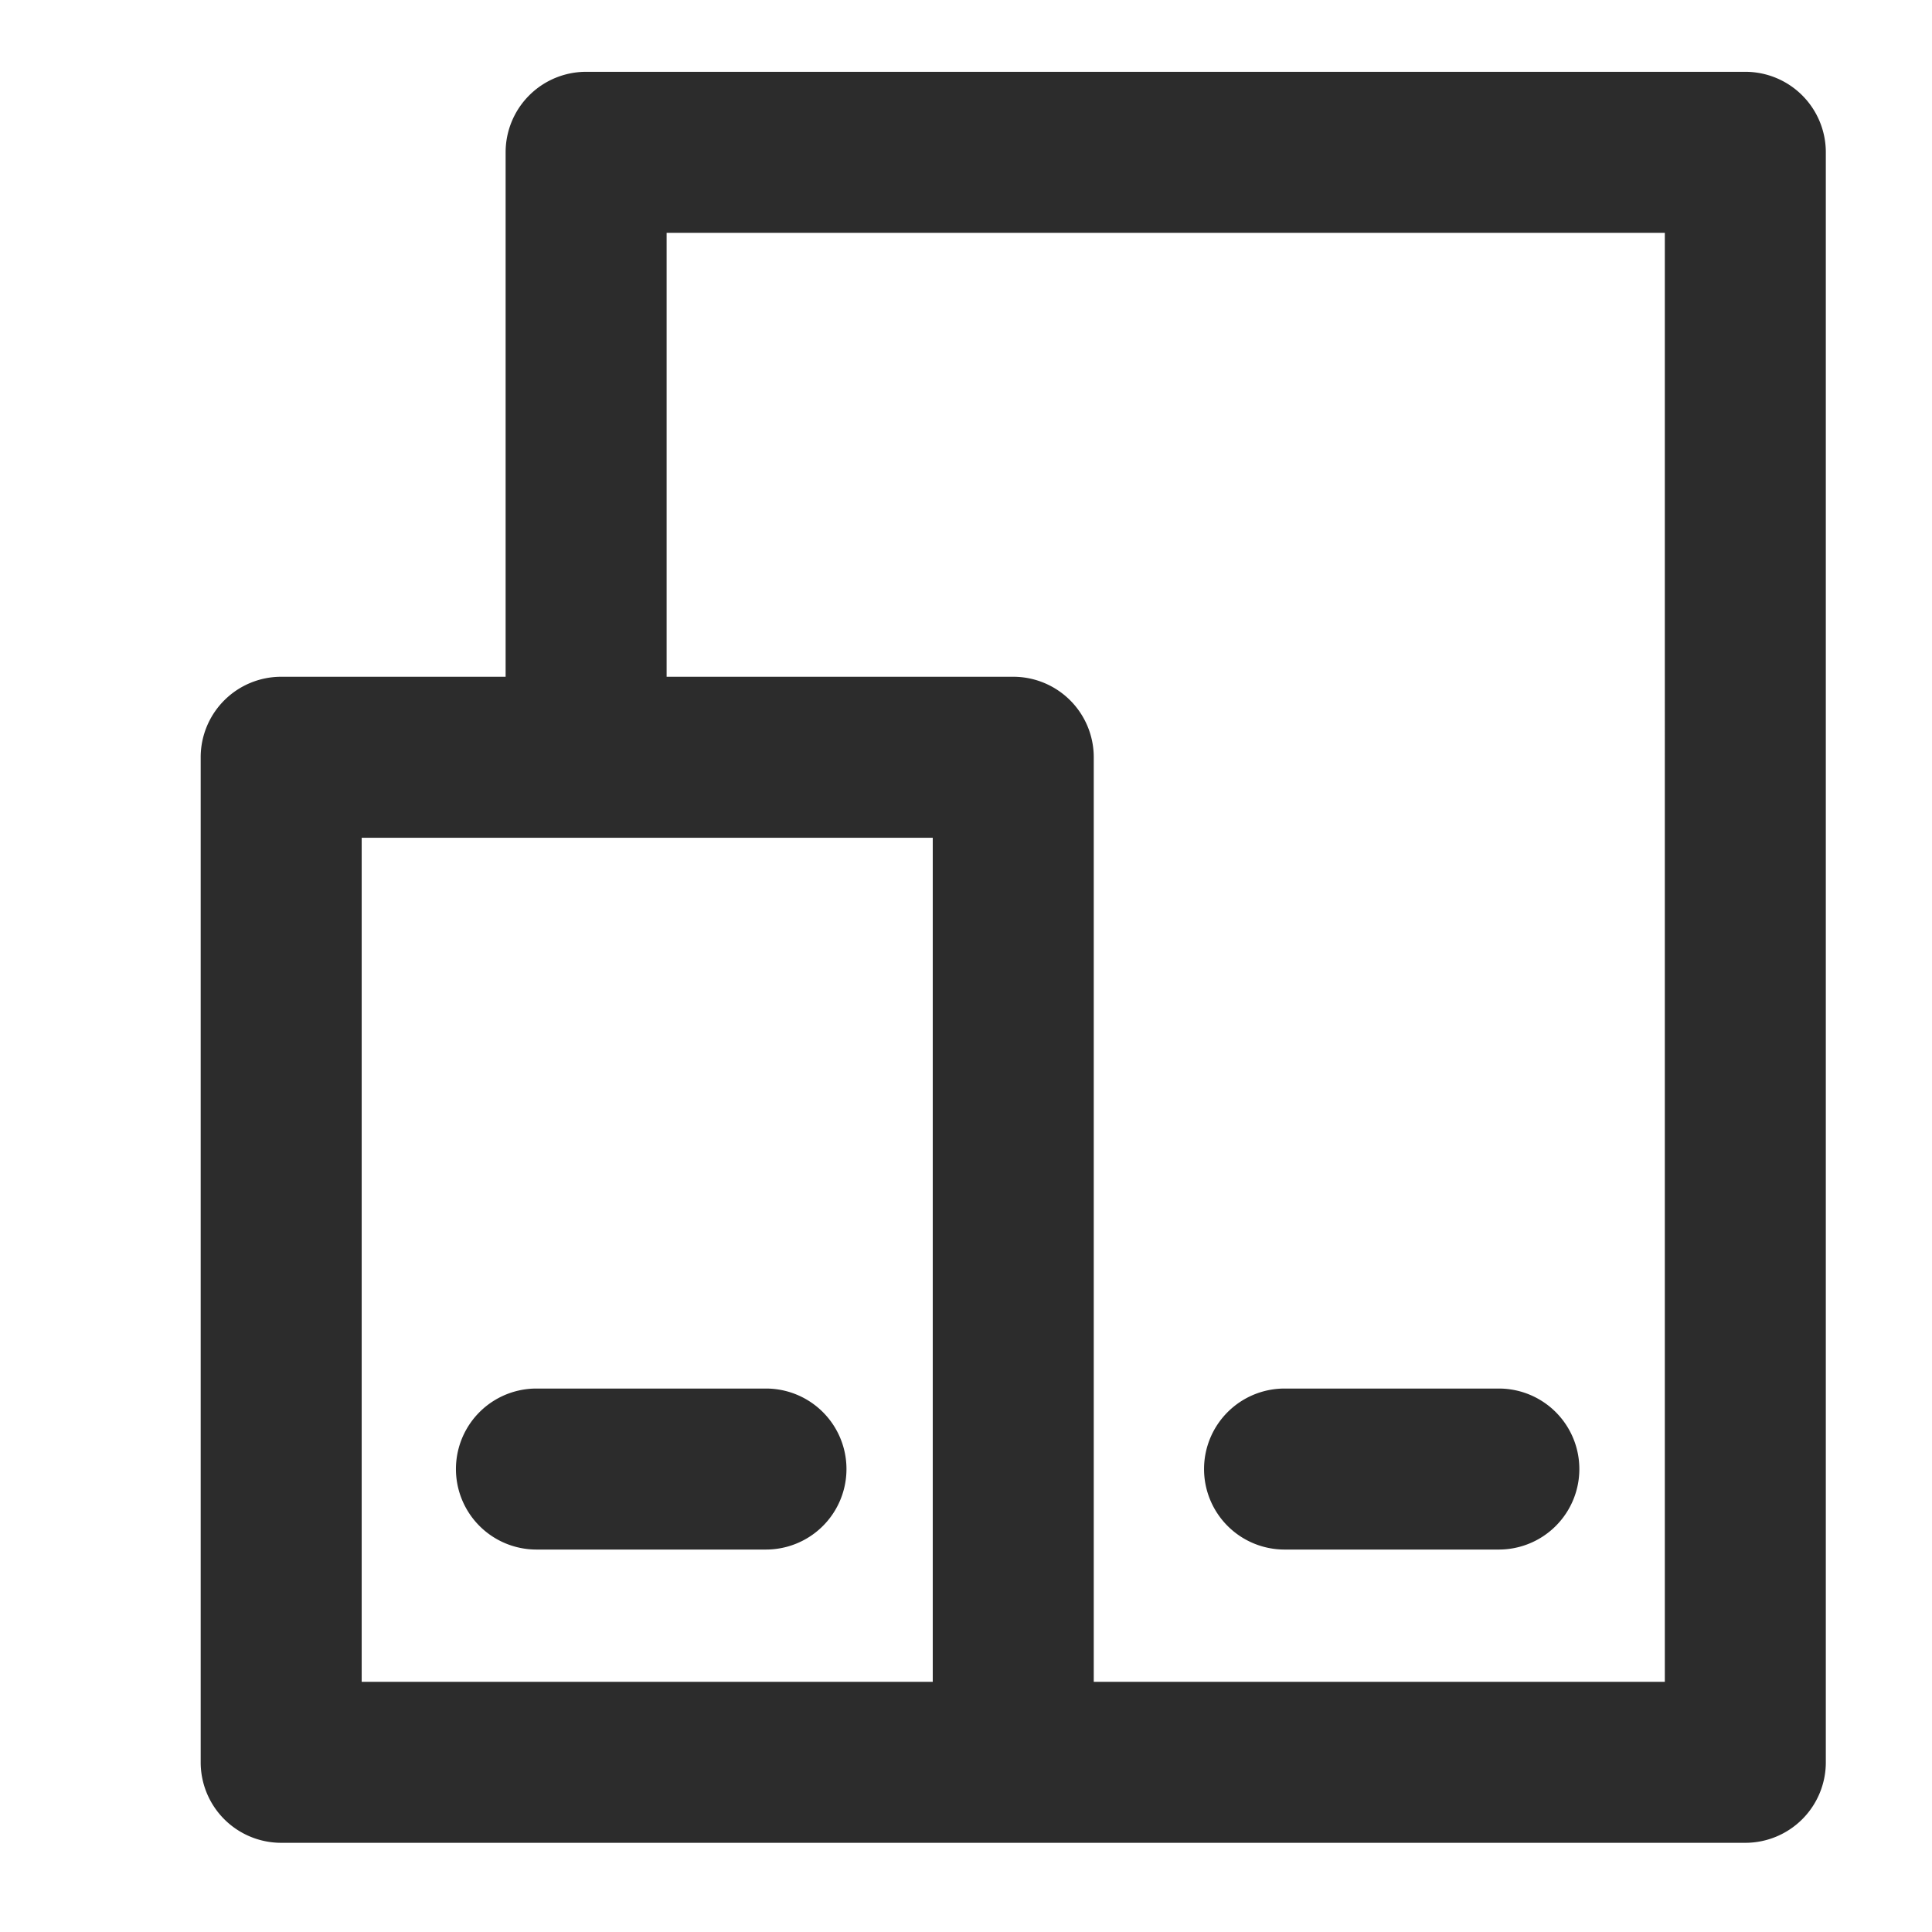
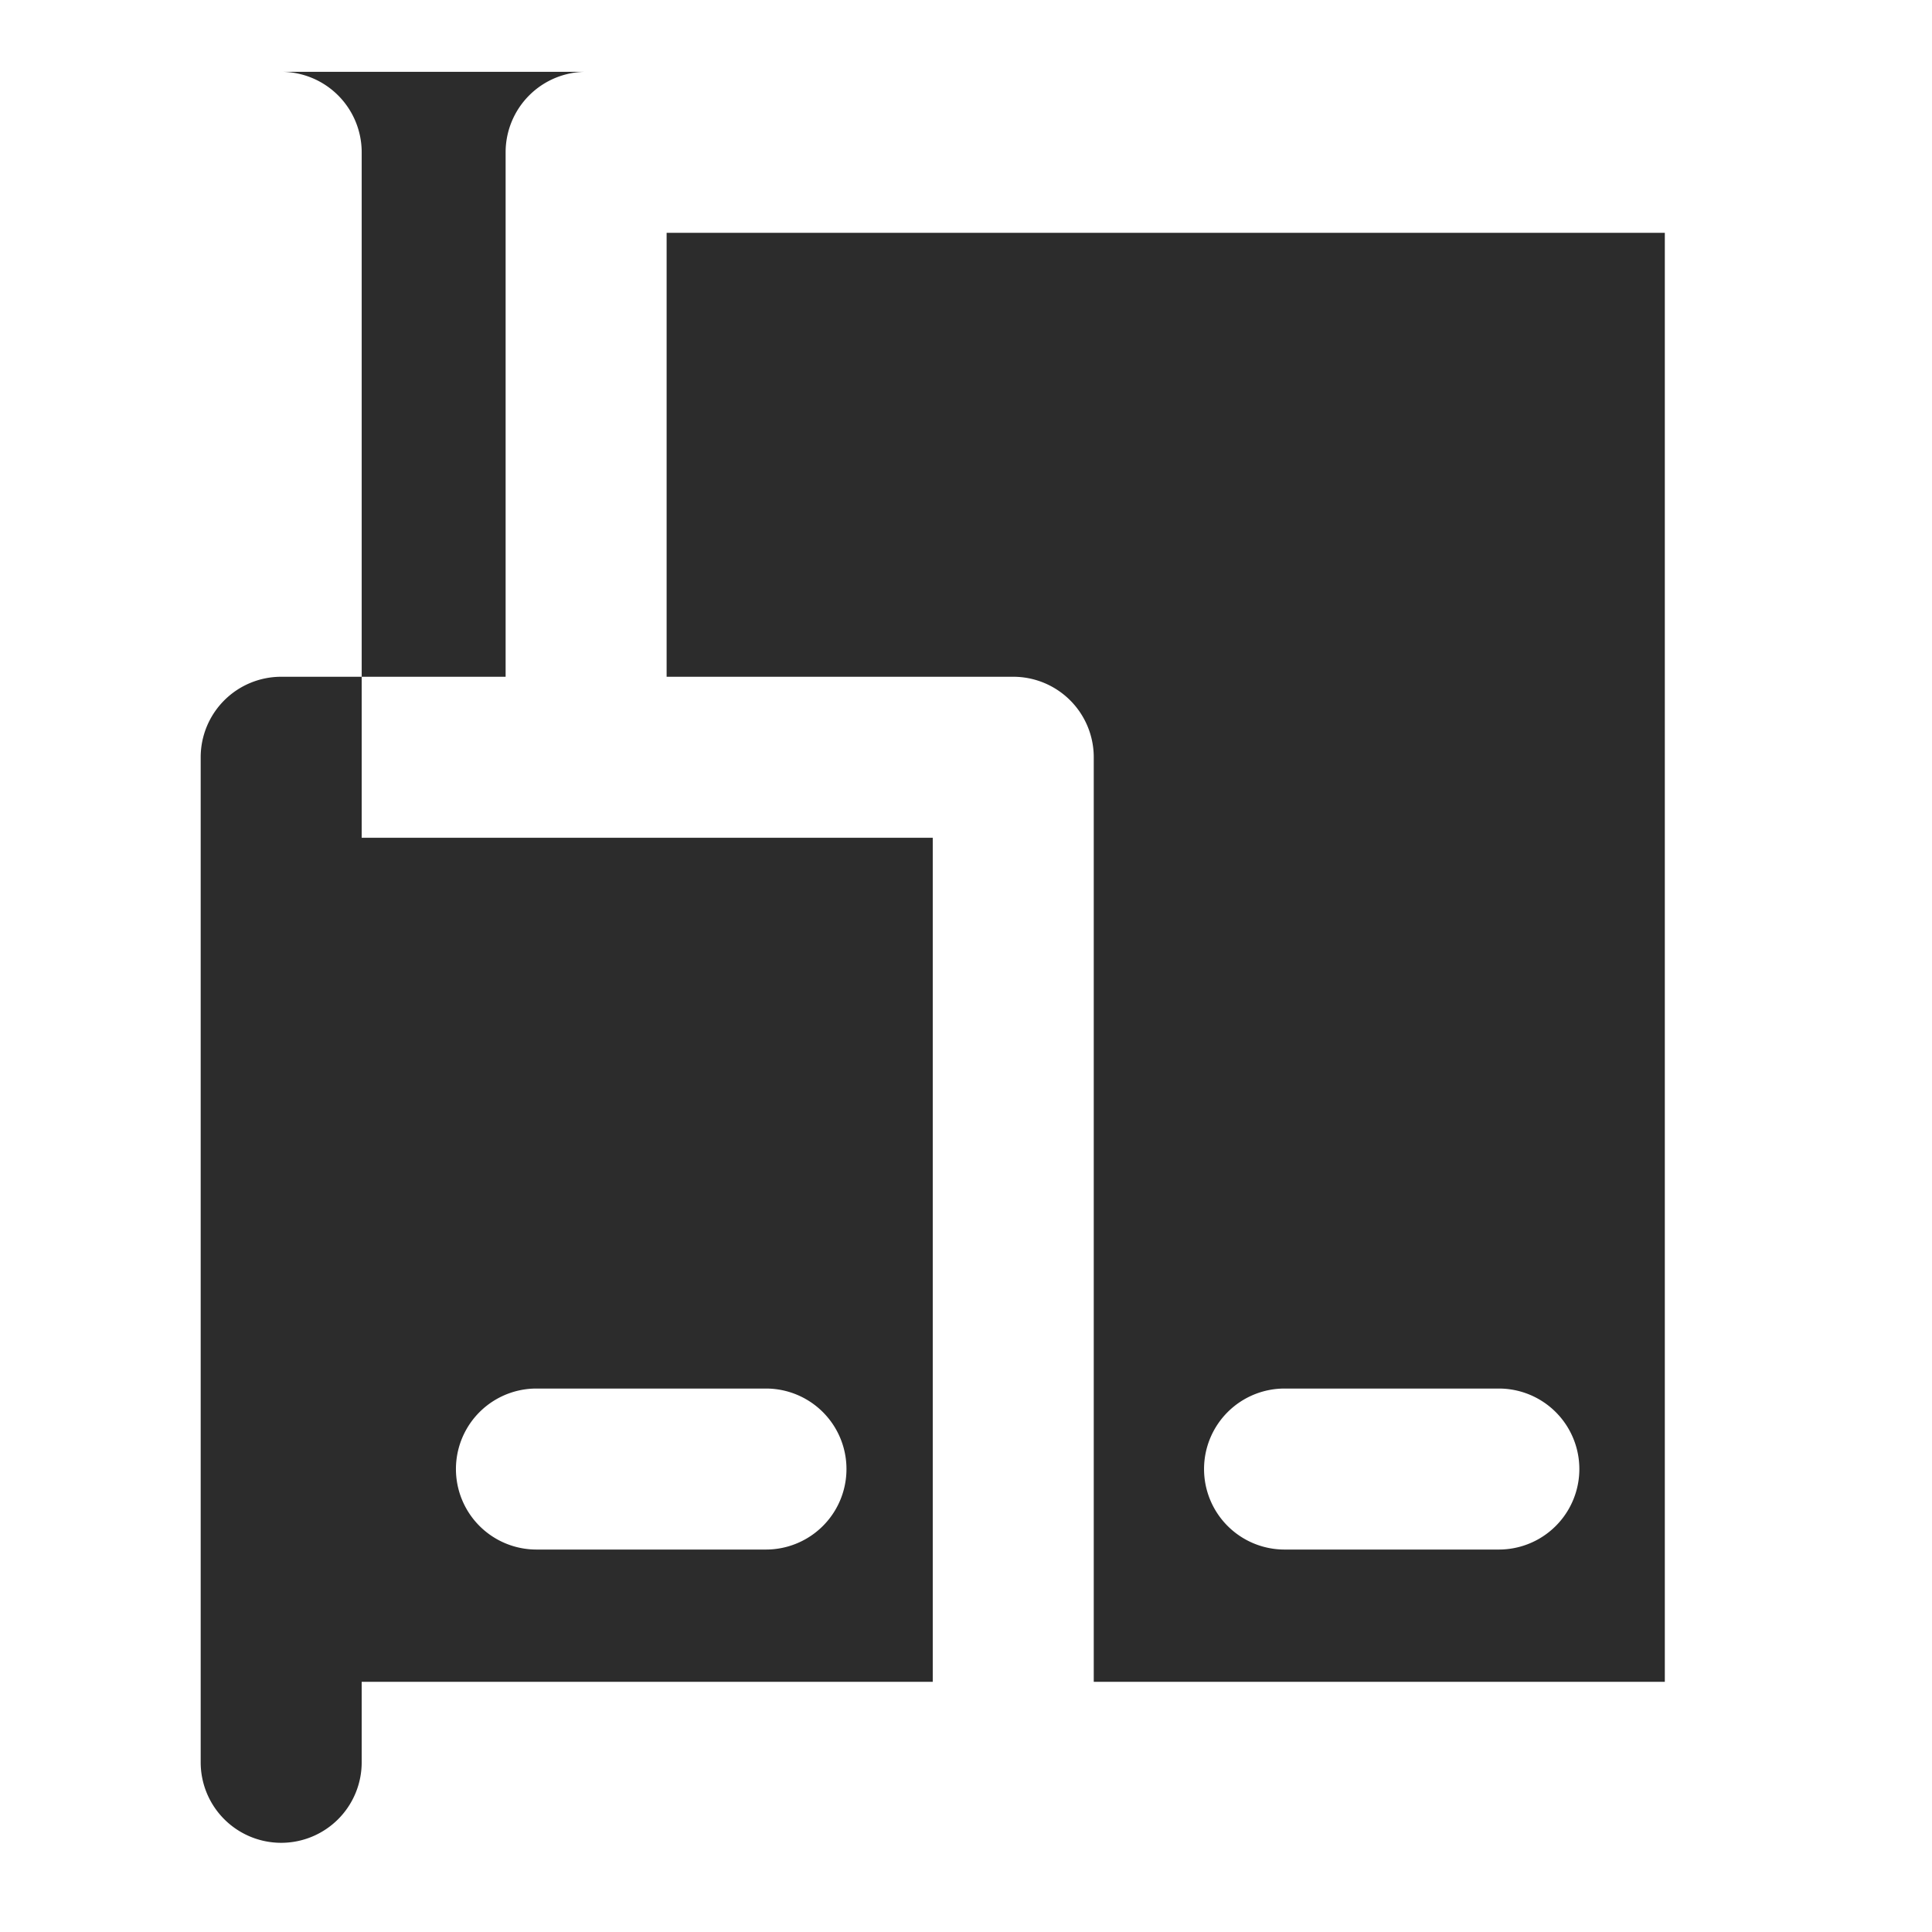
<svg xmlns="http://www.w3.org/2000/svg" class="icon" width="200px" height="200.00px" viewBox="0 0 1024 1024" version="1.1">
-   <path fill="#2c2c2c" d="M406.187 735.957H284.117a42.667 42.667 0 0 0 0 85.333H406.187a42.667 42.667 0 0 0 0-85.333zM681.045 821.291h113.579a42.667 42.667 0 0 0 0-85.333h-113.579a42.667 42.667 0 1 0 0 85.333zM925.056 38.059h-614.4a42.667 42.667 0 0 0-42.667 42.667v277.973H149.035a42.667 42.667 0 0 0-42.667 42.667v532.693a42.667 42.667 0 0 0 42.667 42.667h776.021a42.667 42.667 0 0 0 42.667-42.667v-853.333a42.667 42.667 0 0 0-42.667-42.667z m-614.4 853.333H191.701V444.032h302.677v447.36z m571.733 0h-302.677V401.365a42.667 42.667 0 0 0-42.667-42.667H353.323V123.392h529.067z" />
+   <path fill="#2c2c2c" d="M406.187 735.957H284.117a42.667 42.667 0 0 0 0 85.333H406.187a42.667 42.667 0 0 0 0-85.333zM681.045 821.291h113.579a42.667 42.667 0 0 0 0-85.333h-113.579a42.667 42.667 0 1 0 0 85.333zM925.056 38.059h-614.4a42.667 42.667 0 0 0-42.667 42.667v277.973H149.035a42.667 42.667 0 0 0-42.667 42.667v532.693a42.667 42.667 0 0 0 42.667 42.667a42.667 42.667 0 0 0 42.667-42.667v-853.333a42.667 42.667 0 0 0-42.667-42.667z m-614.4 853.333H191.701V444.032h302.677v447.36z m571.733 0h-302.677V401.365a42.667 42.667 0 0 0-42.667-42.667H353.323V123.392h529.067z" />
</svg>